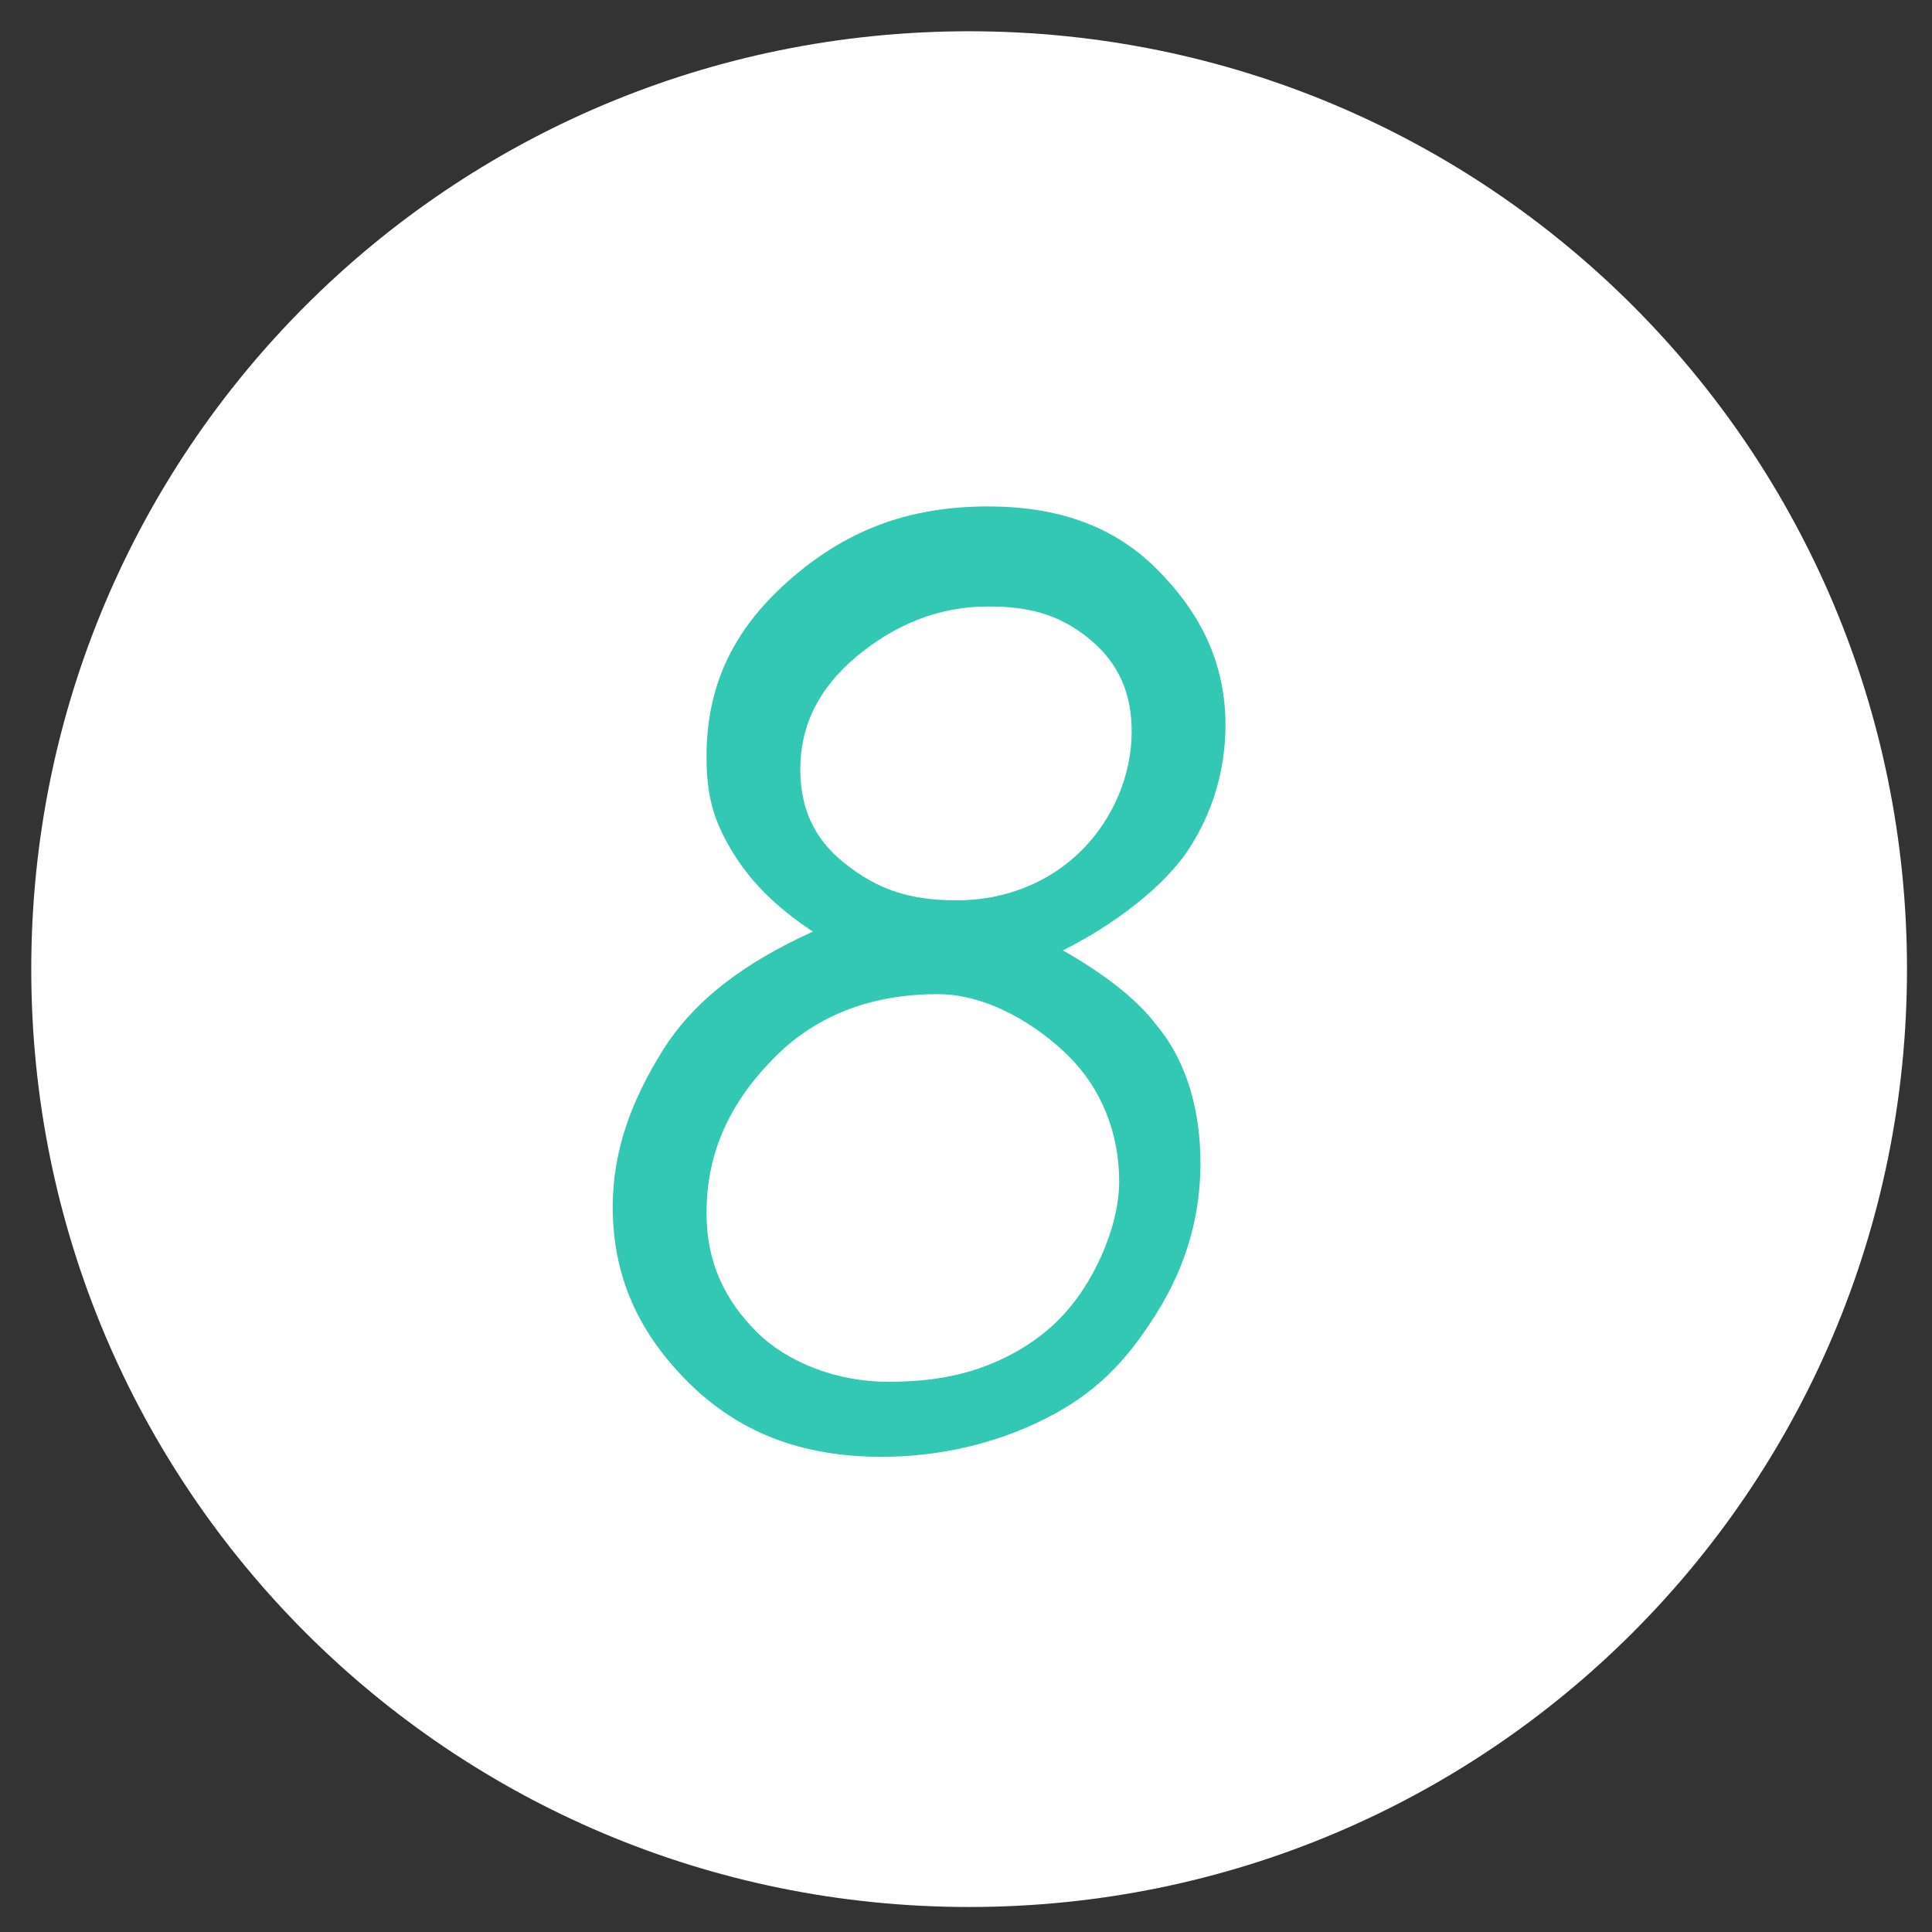
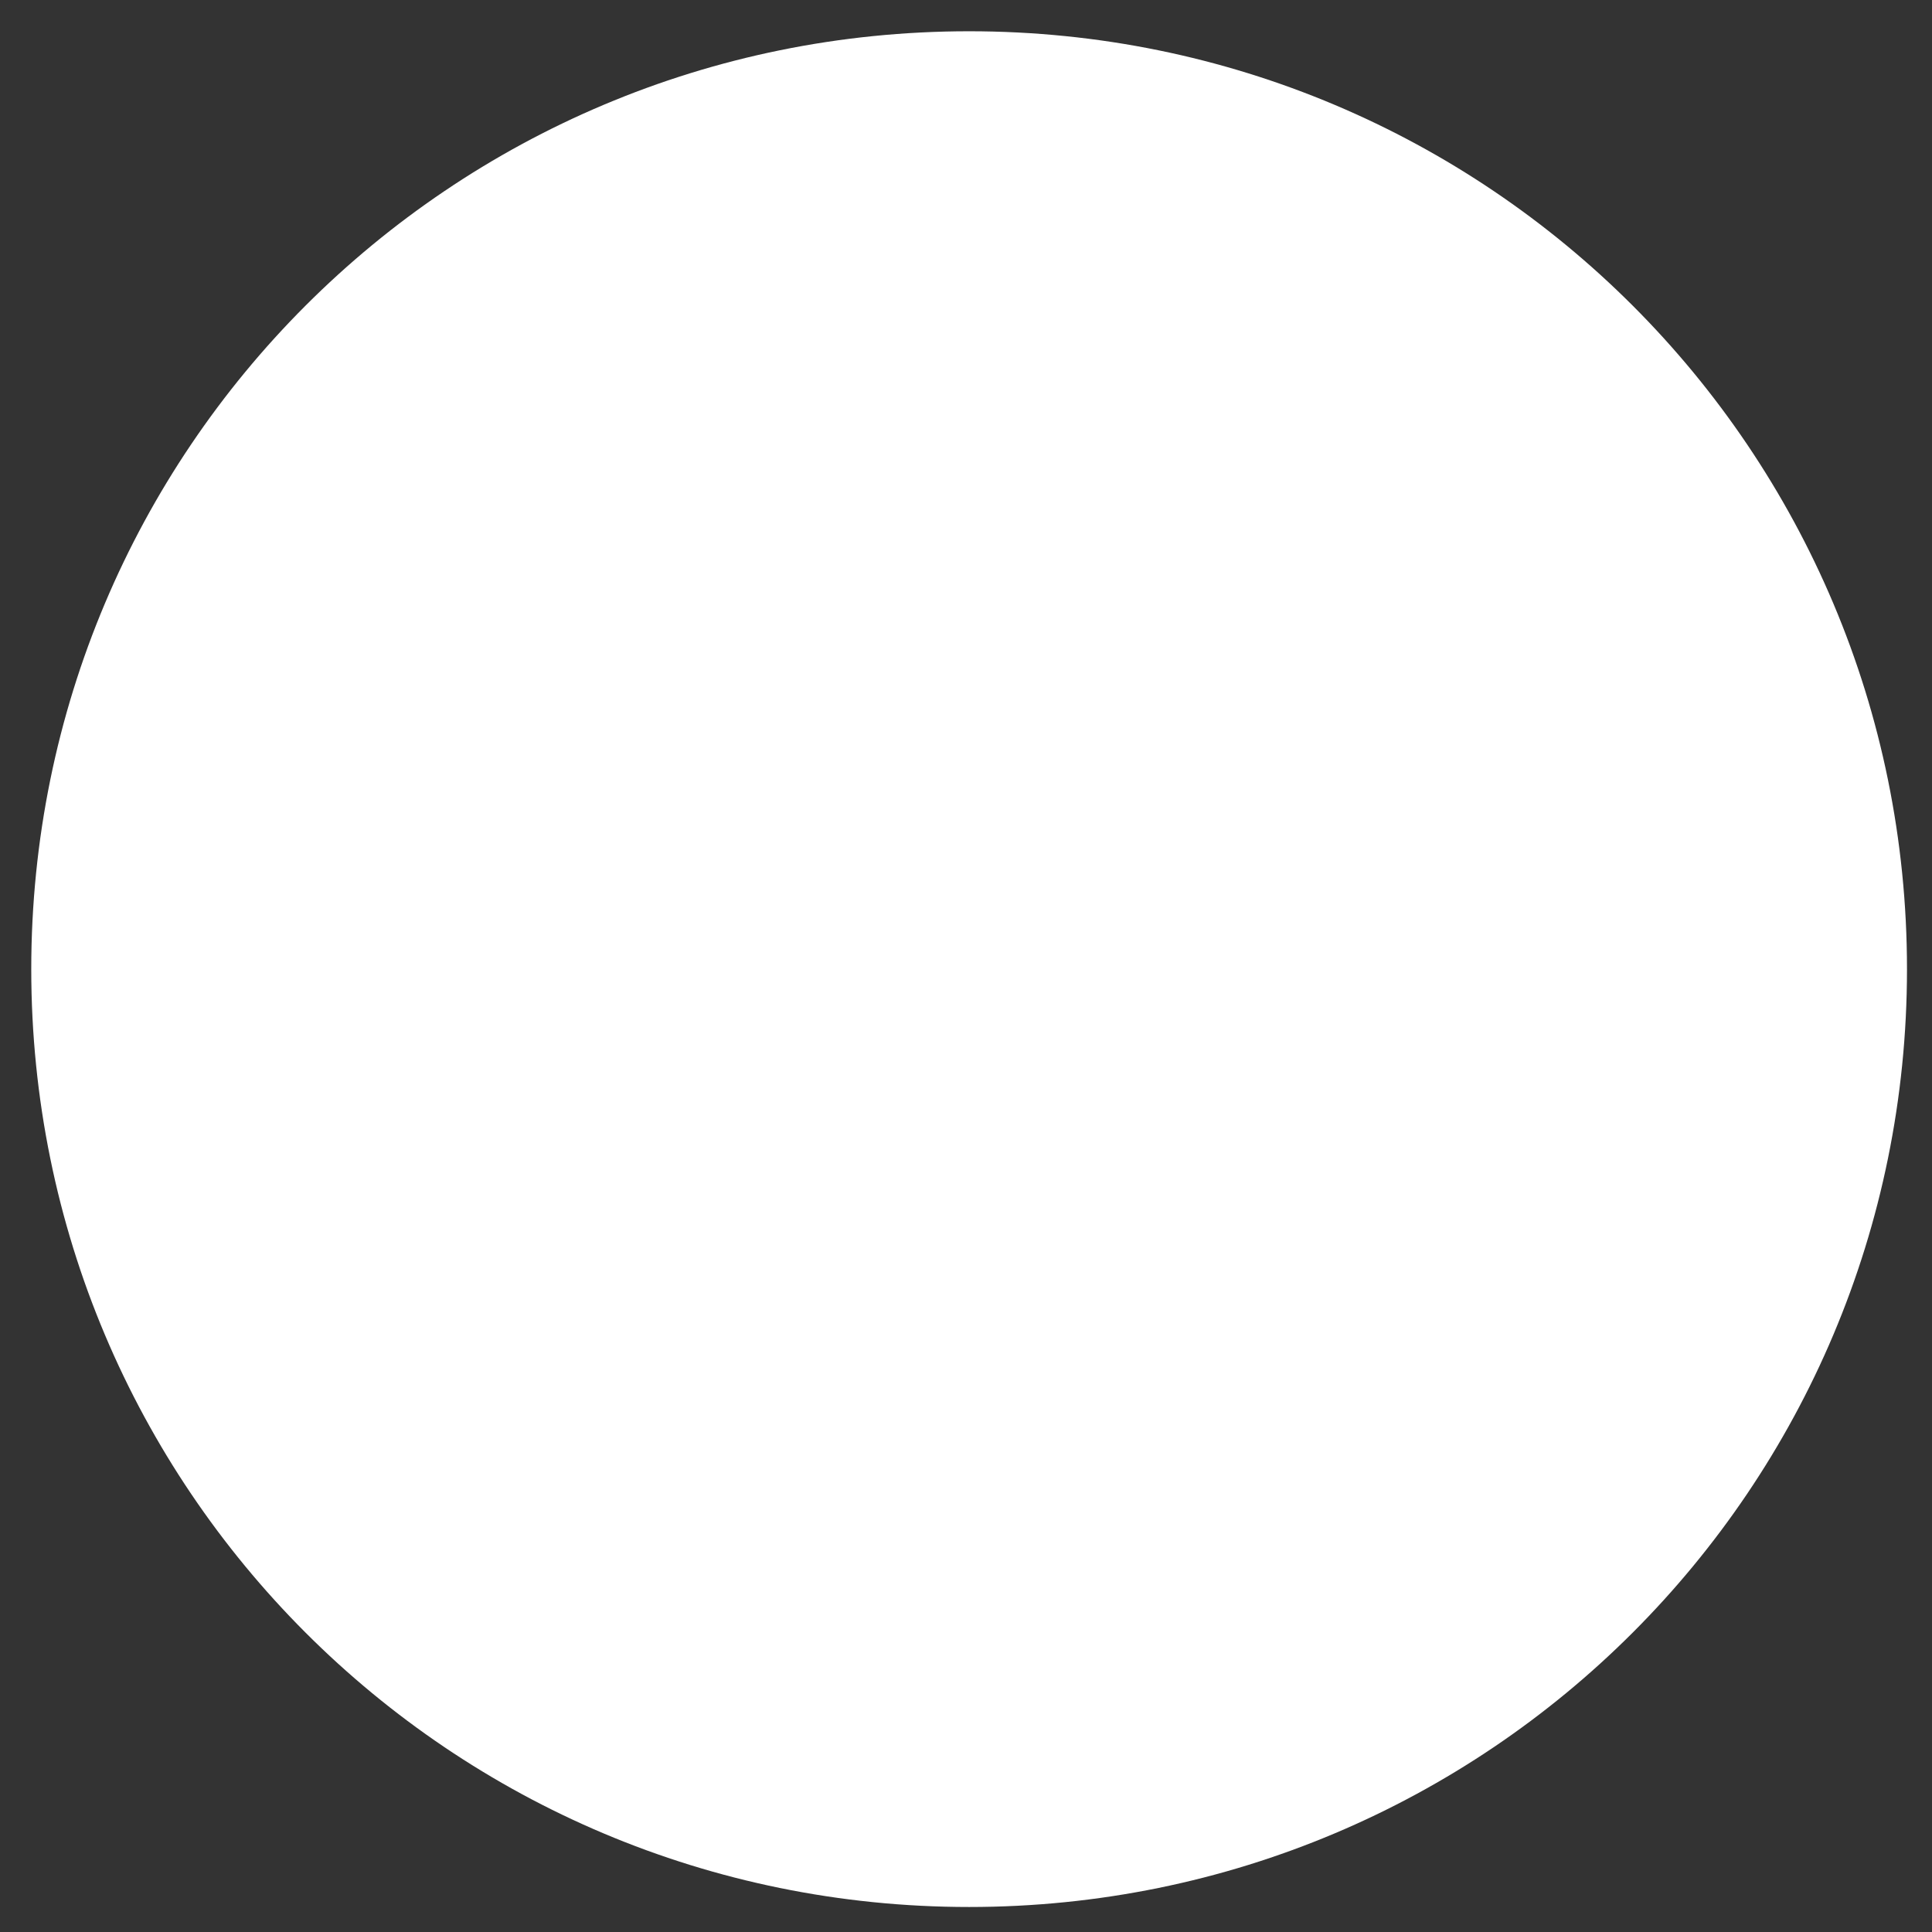
<svg xmlns="http://www.w3.org/2000/svg" version="1.1" id="レイヤー_1" x="0px" y="0px" viewBox="0 0 30.9 30.9" style="enable-background:new 0 0 30.9 30.9;" xml:space="preserve">
  <rect x="0" y="0" width="30.9" height="30.9" fill="#333333" stroke="none" />
  <style type="text/css">
	.st0{fill:#FFFFFF;}
	.st1{fill:#32C8B4;}
</style>
  <path class="st0" d="M30.5,15.5c0,8.3-6.7,15-15,15c-8.3,0-15-6.7-15-15c0-8.3,6.7-15,15-15C23.8,0.5,30.5,7.2,30.5,15.5" />
  <g>
-     <path class="st1" d="M17,15.2c0.7,0.4,1.2,0.8,1.5,1.2c0.5,0.6,0.7,1.4,0.7,2.2c0,0.8-0.2,1.6-0.7,2.4s-1,1.3-1.8,1.7   s-1.7,0.6-2.6,0.6c-1.3,0-2.3-0.4-3.1-1.2s-1.2-1.7-1.2-2.8c0-0.9,0.3-1.7,0.8-2.5s1.3-1.4,2.4-1.9c-0.6-0.4-1-0.8-1.3-1.3   s-0.4-0.9-0.4-1.5c0-1.1,0.4-2,1.3-2.8s1.9-1.2,3.2-1.2c1.1,0,2,0.3,2.7,1s1.1,1.5,1.1,2.5c0,0.7-0.2,1.4-0.6,2S17.8,14.8,17,15.2z    M15,15.9c-1,0-1.9,0.3-2.6,1s-1.1,1.5-1.1,2.5c0,0.8,0.3,1.4,0.8,1.9s1.3,0.8,2.1,0.8c0.7,0,1.3-0.1,1.9-0.4s1-0.7,1.3-1.2   s0.5-1.1,0.5-1.6c0-0.8-0.3-1.5-0.8-2S15.8,15.9,15,15.9z M15.8,9.7c-0.8,0-1.5,0.3-2.1,0.8s-0.9,1.1-0.9,1.8   c0,0.6,0.2,1.1,0.7,1.5s1,0.6,1.8,0.6c0.8,0,1.5-0.3,2-0.8s0.8-1.2,0.8-1.9c0-0.6-0.2-1.1-0.7-1.5S16.4,9.7,15.8,9.7z" />
-   </g>
+     </g>
</svg>